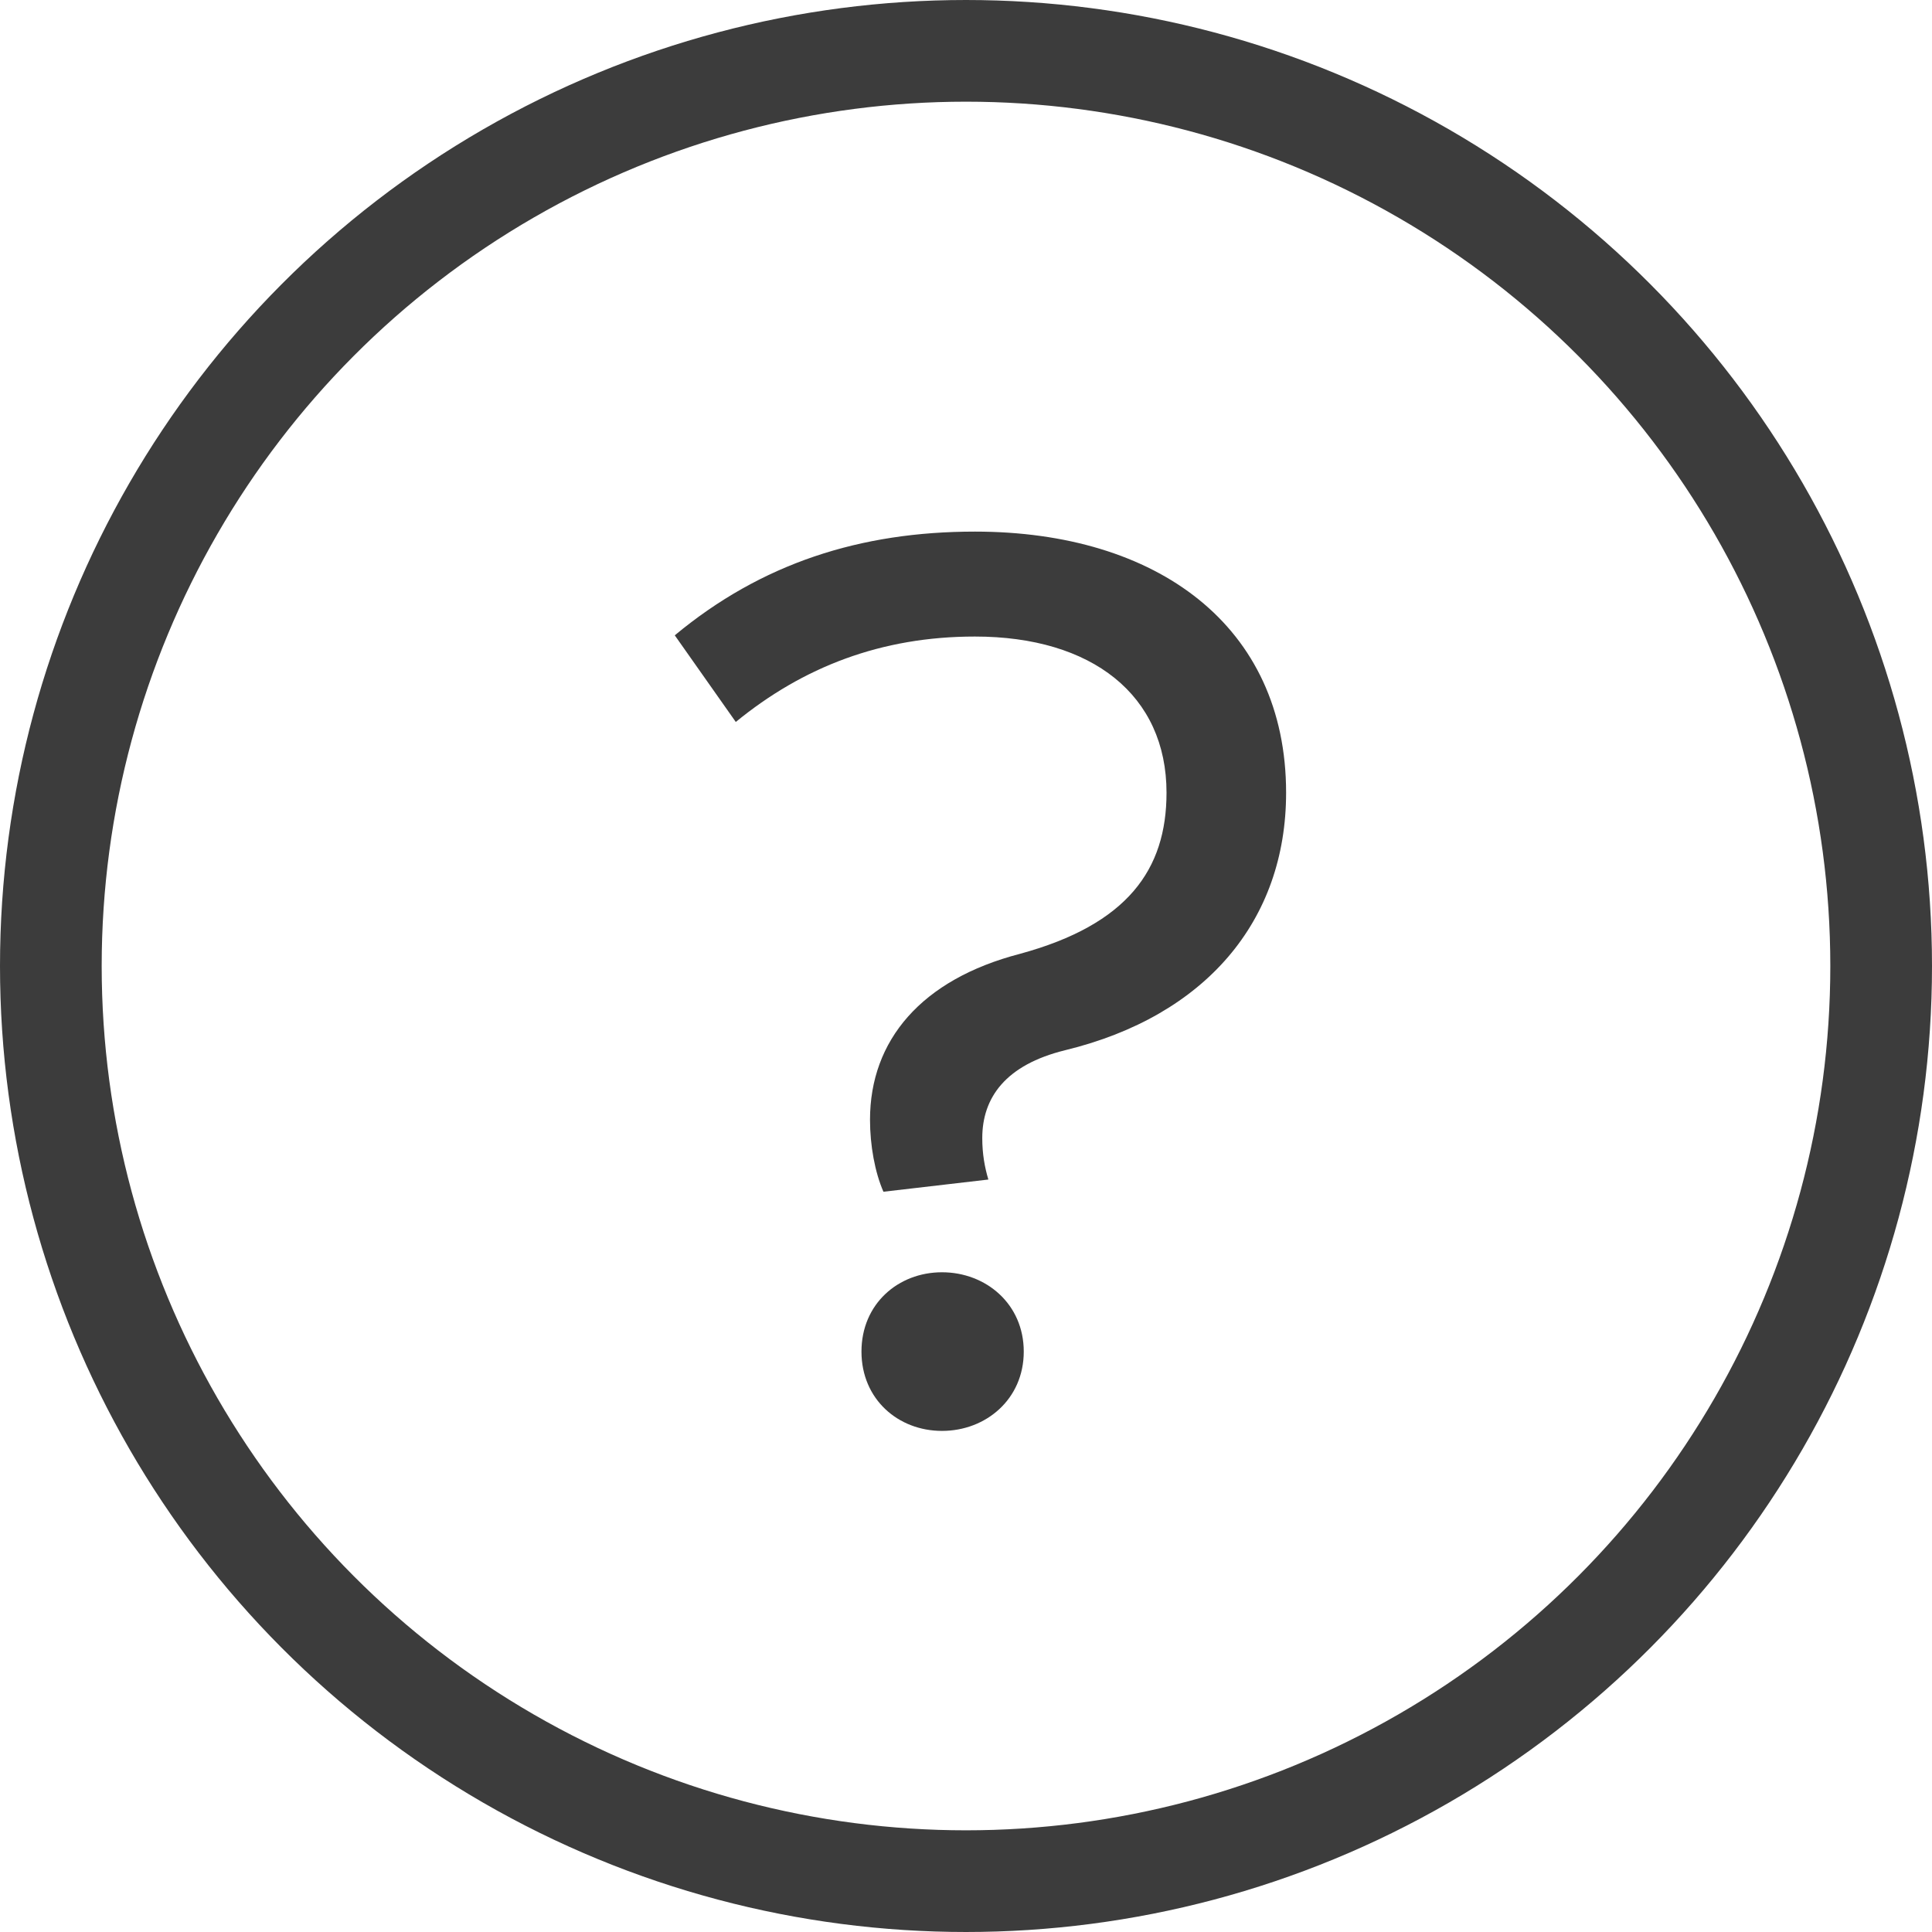
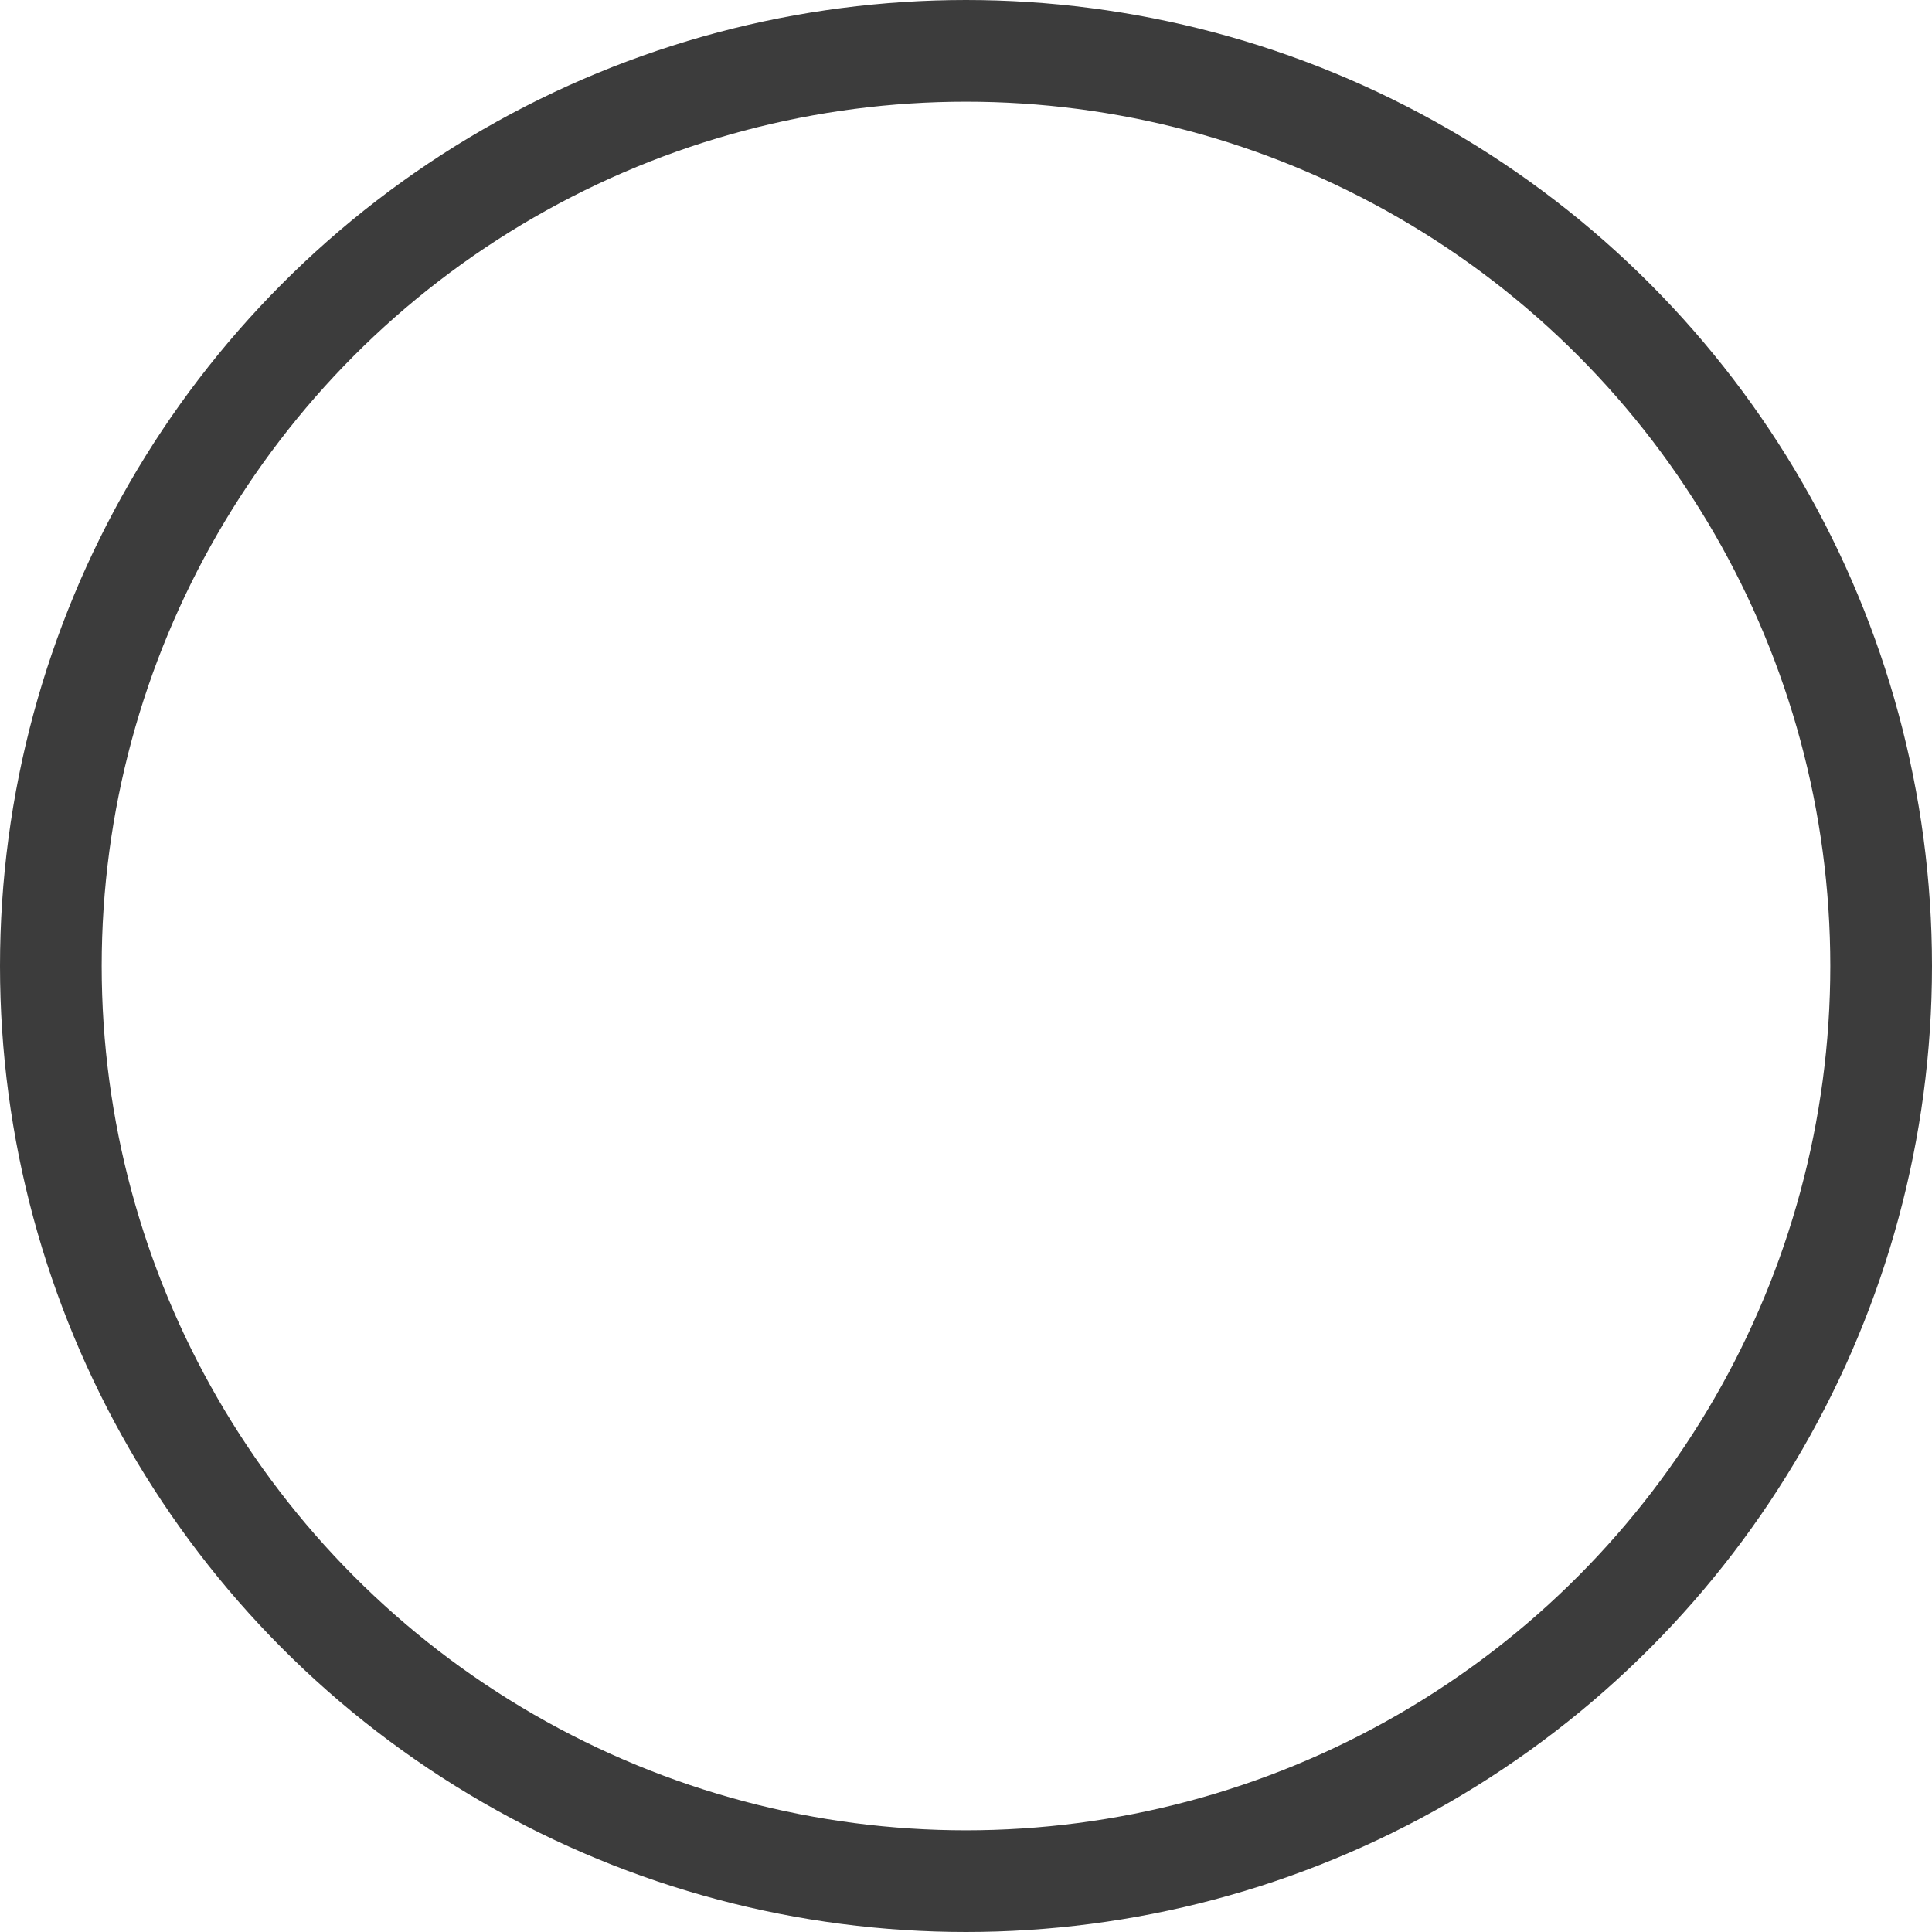
<svg xmlns="http://www.w3.org/2000/svg" width="19" height="19" viewBox="0 0 19 19" fill="none">
  <circle cx="9.5" cy="9.5" r="9" stroke="#3C3C3C" />
-   <path d="M7.236 7.1C7.896 6.56 8.664 6.26 9.588 6.26C10.74 6.26 11.472 6.836 11.472 7.796C11.472 8.552 11.088 9.092 10.032 9.38C9.06 9.632 8.556 10.232 8.556 11.012C8.556 11.264 8.604 11.528 8.688 11.72L9.72 11.6C9.684 11.48 9.66 11.348 9.66 11.192C9.66 10.796 9.888 10.472 10.476 10.328C11.856 9.992 12.648 9.056 12.648 7.796C12.648 6.152 11.376 5.228 9.588 5.228C8.46 5.228 7.488 5.54 6.636 6.248L7.236 7.1ZM9.264 12.512C8.832 12.512 8.472 12.824 8.472 13.292C8.472 13.76 8.832 14.072 9.264 14.072C9.696 14.072 10.068 13.76 10.068 13.292C10.068 12.824 9.696 12.512 9.264 12.512Z" fill="#3C3C3C" />
</svg>